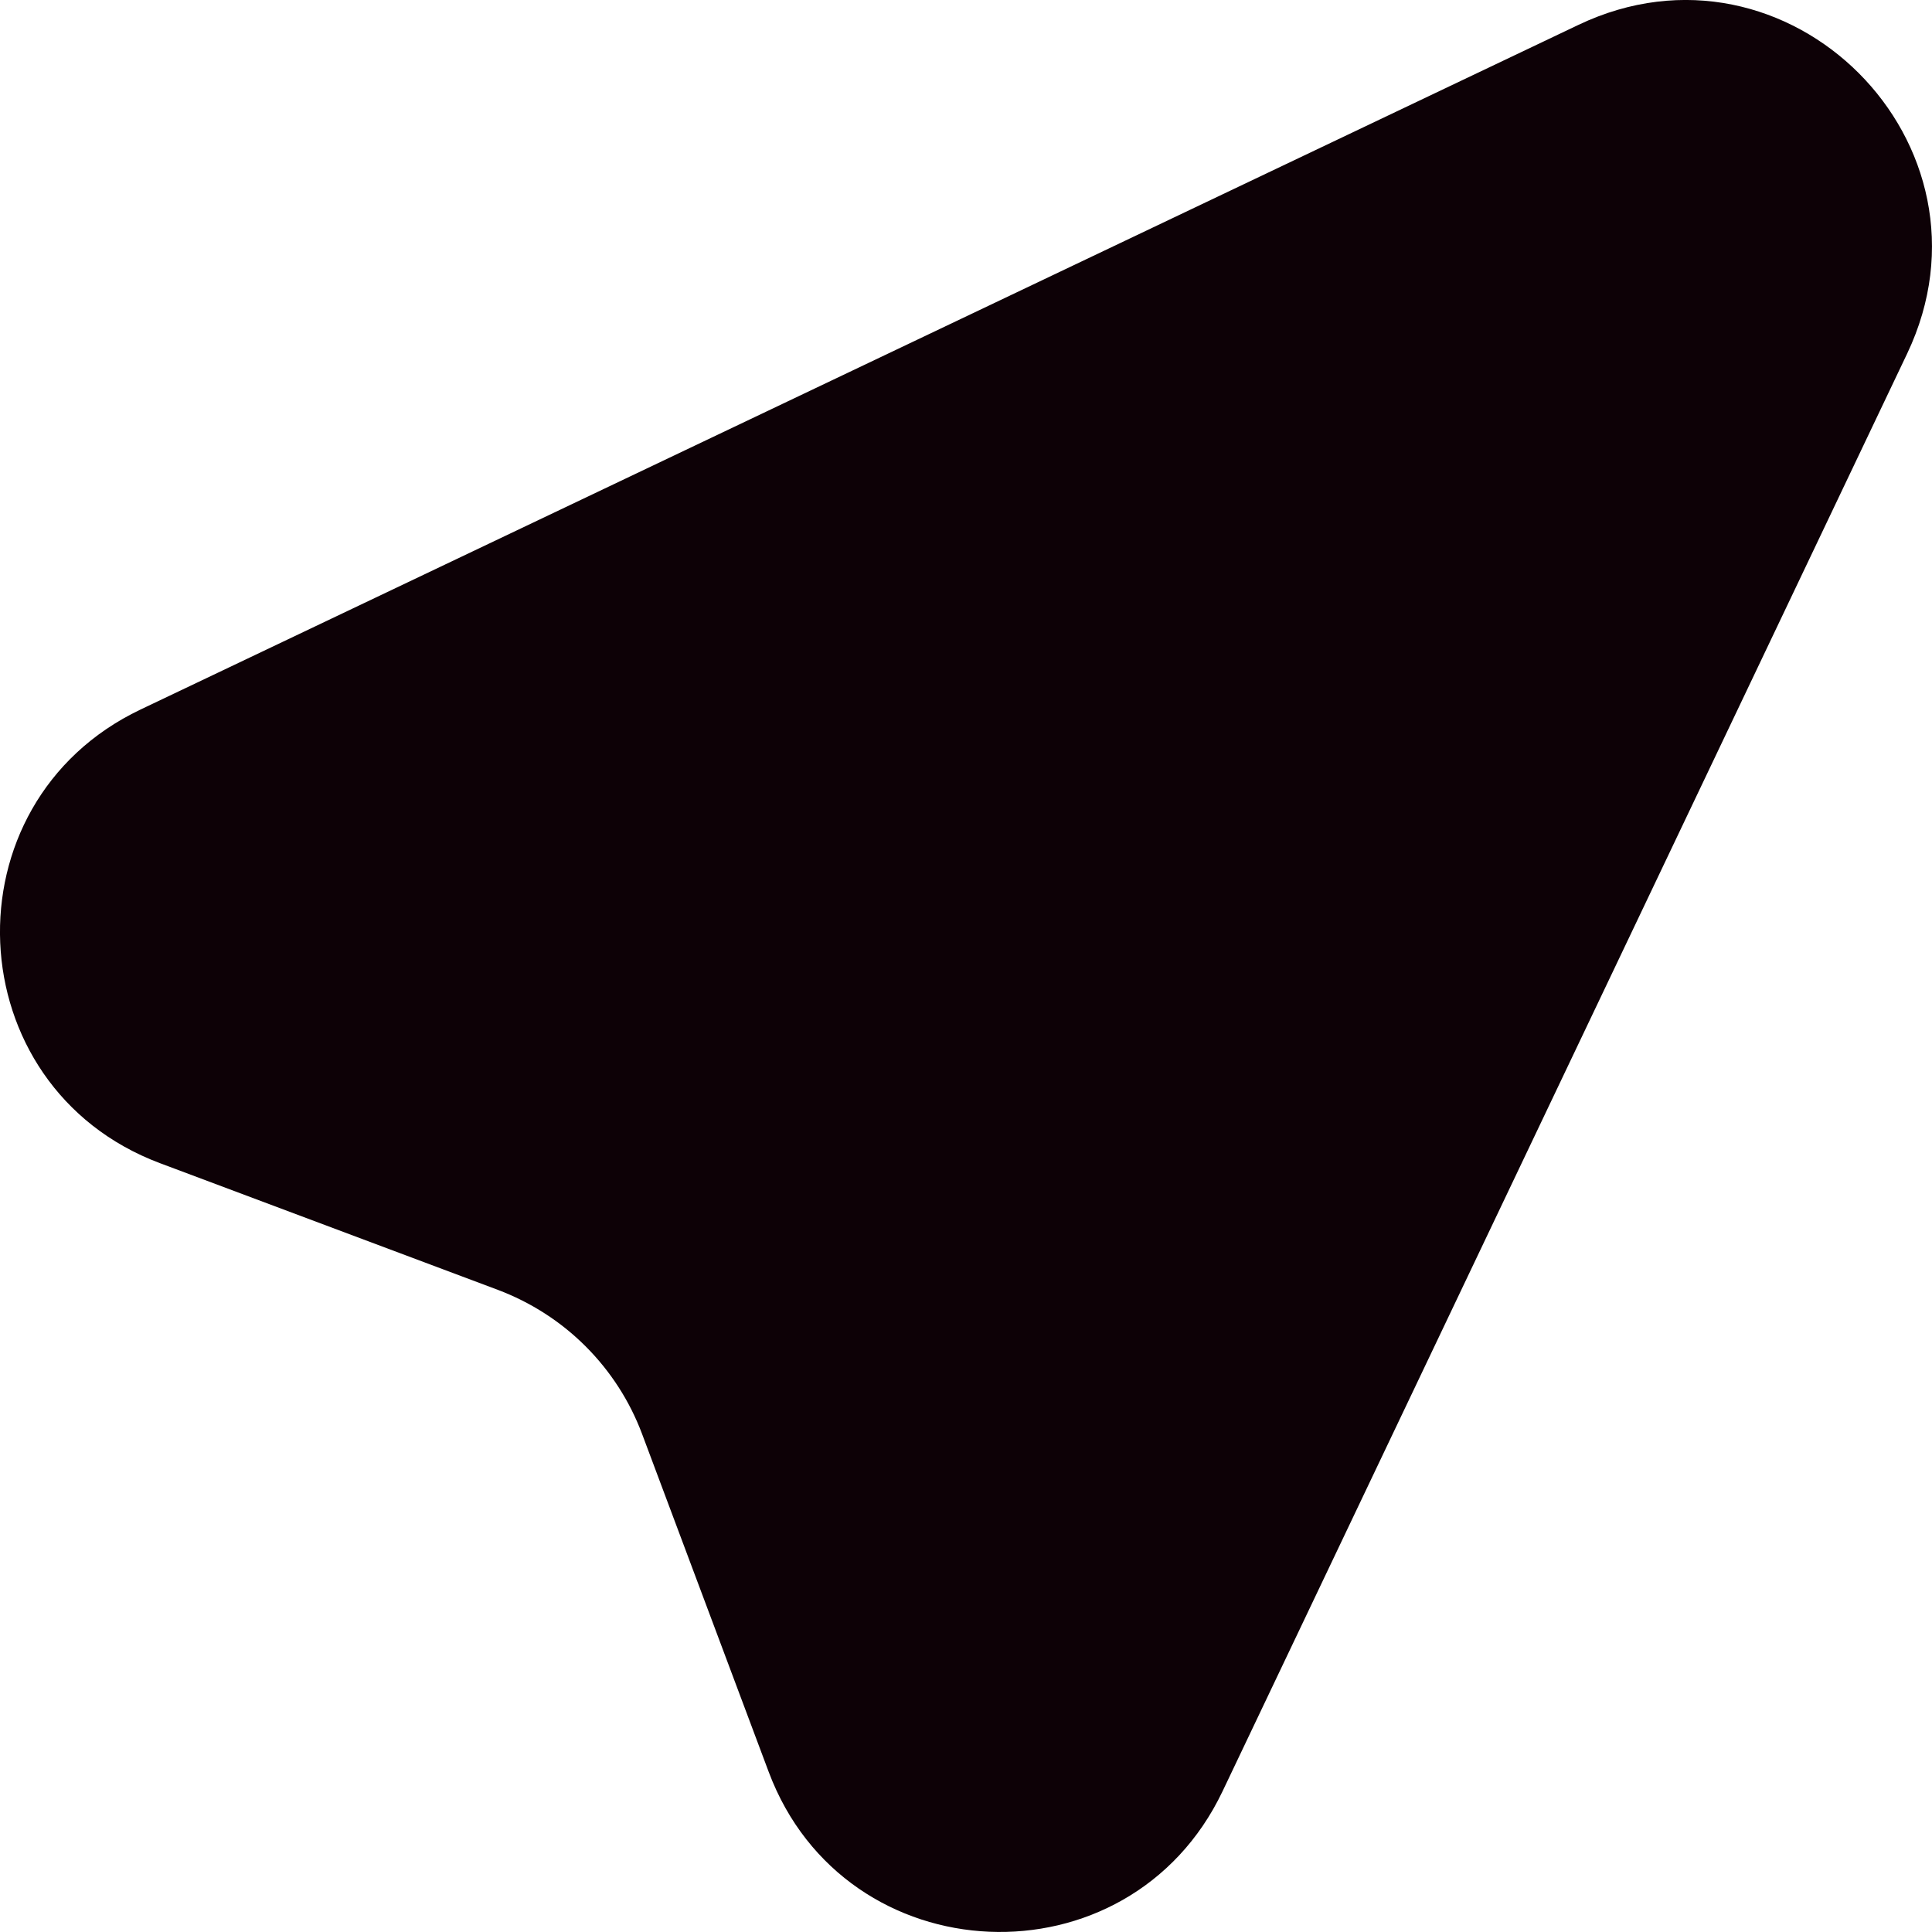
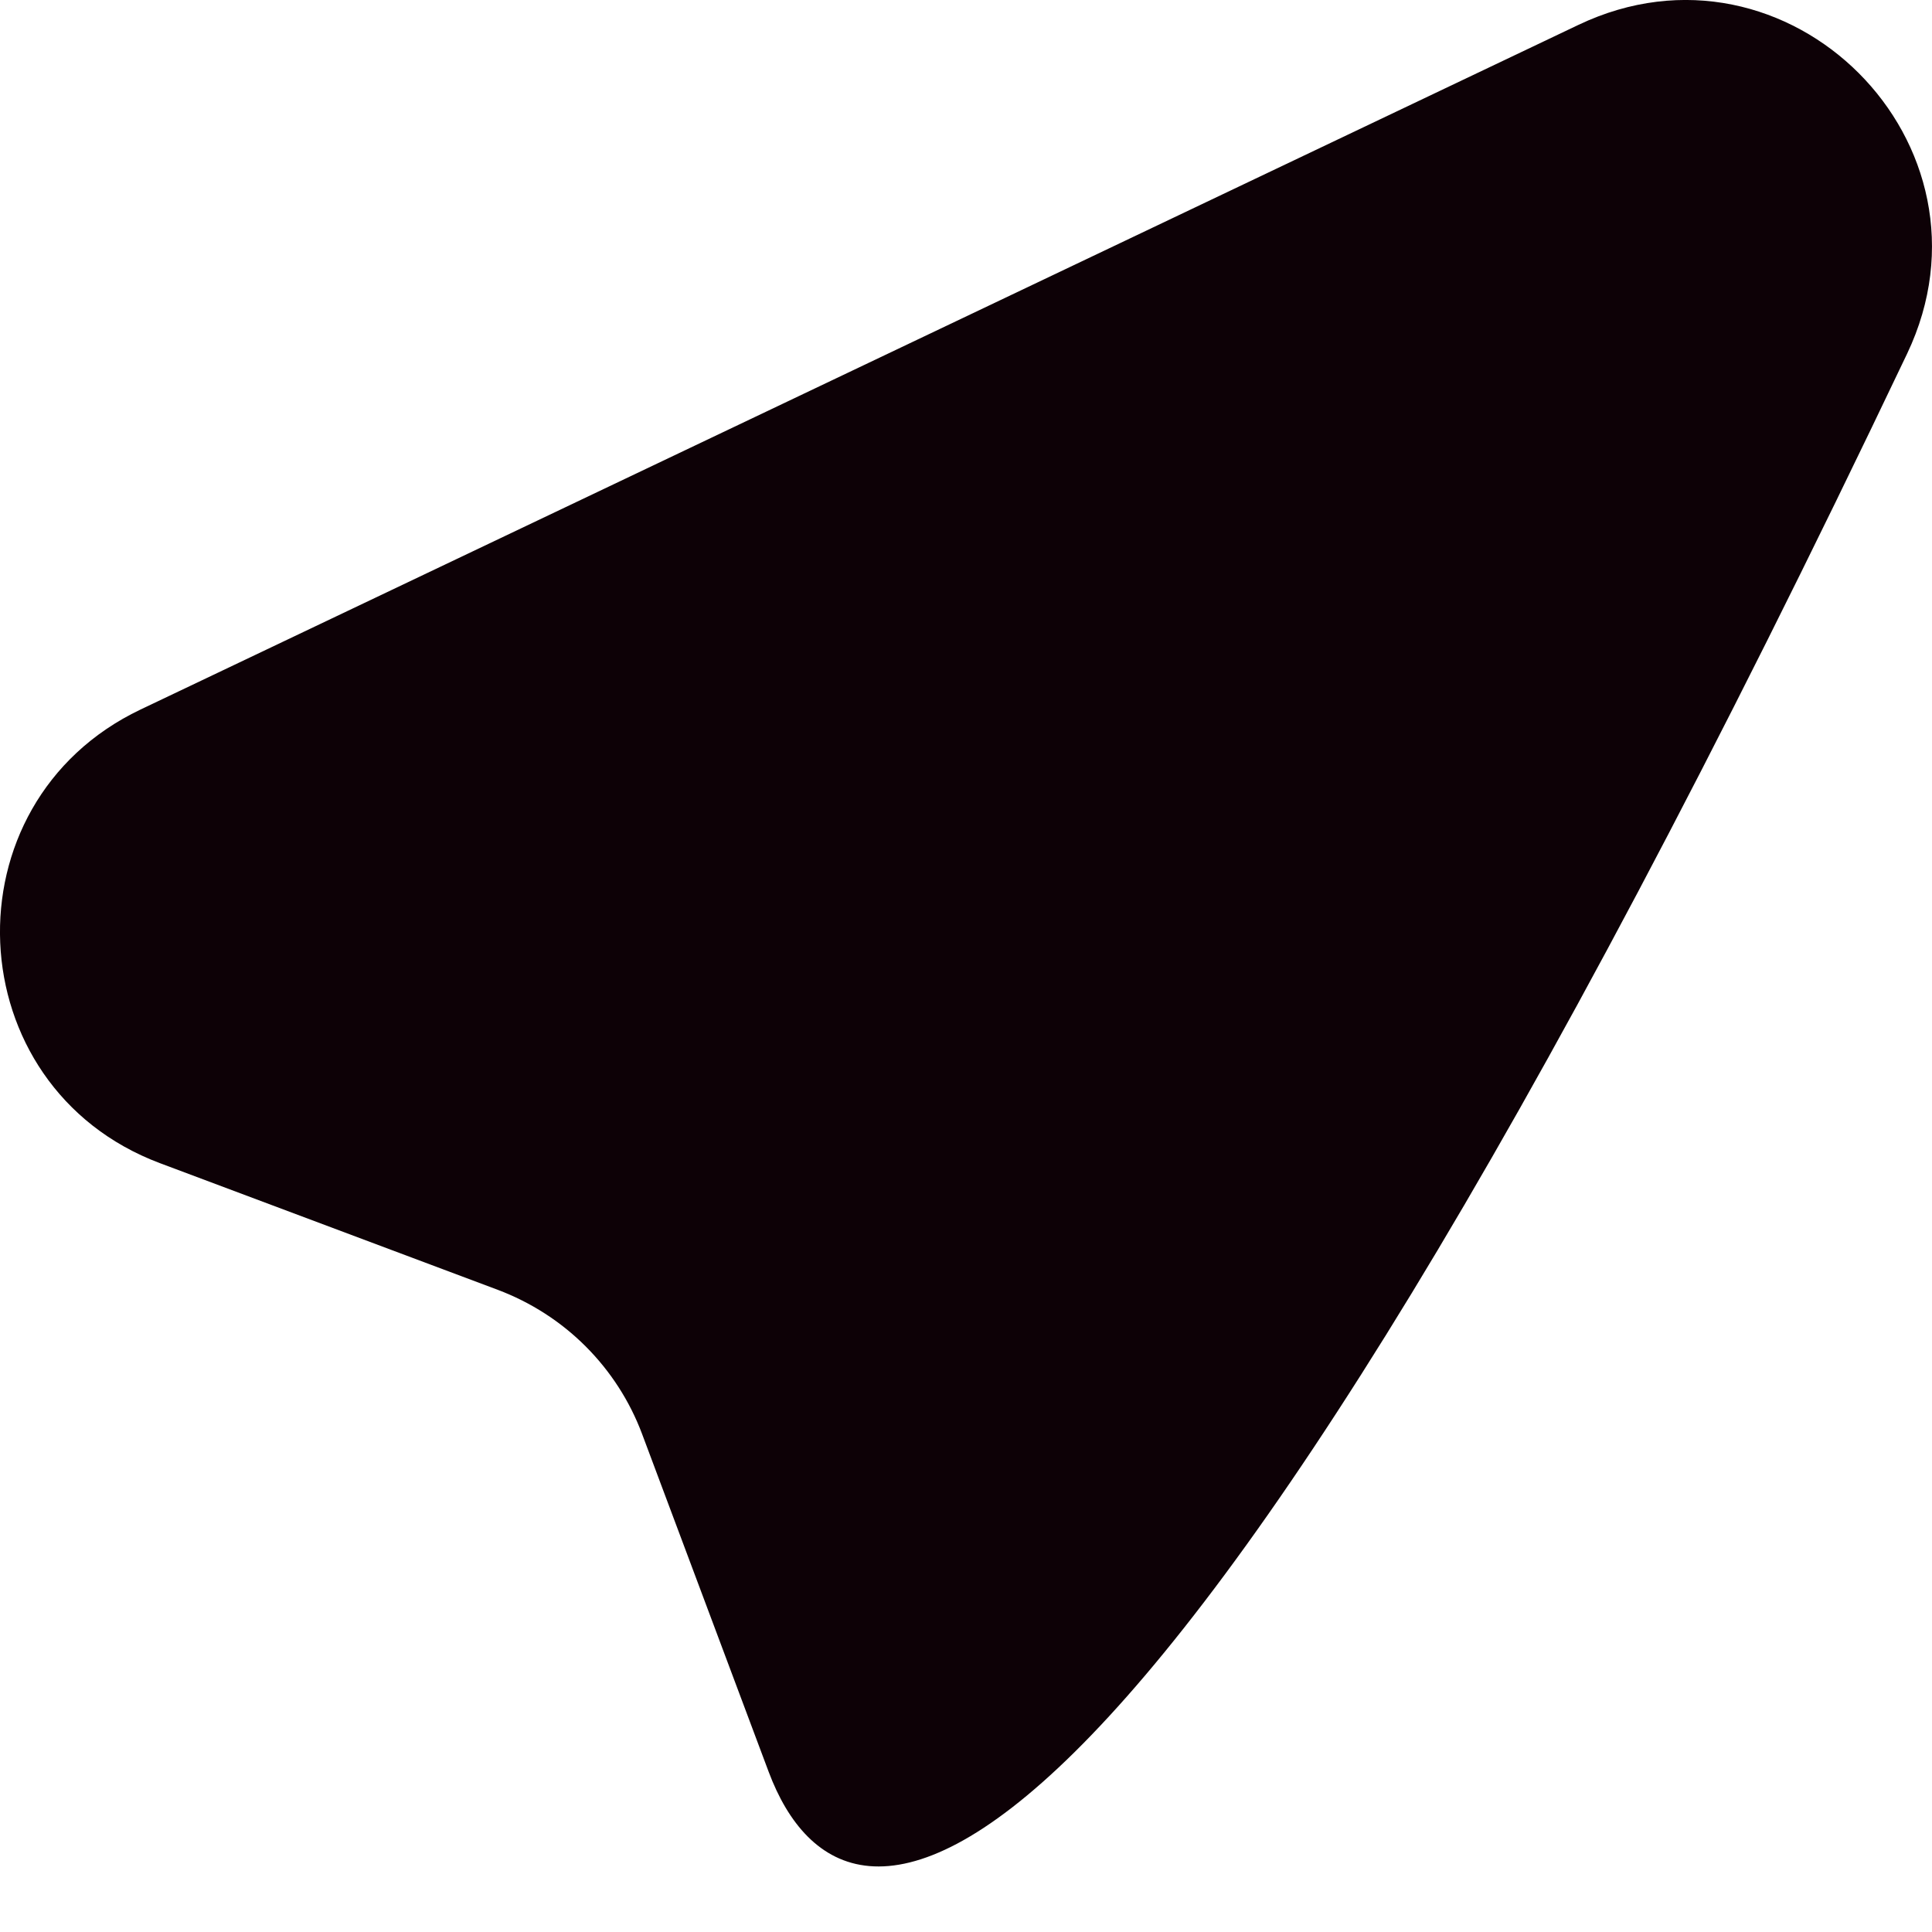
<svg xmlns="http://www.w3.org/2000/svg" width="16" height="16" viewBox="0 0 16 16" fill="none">
-   <path d="M1.164 5.876L13.072 0.206C14.808 -0.621 16.62 1.192 15.794 2.929L10.124 14.836C9.348 16.462 6.999 16.362 6.366 14.674L5.318 11.877C5.216 11.604 5.056 11.356 4.85 11.15C4.644 10.944 4.396 10.785 4.123 10.682L1.325 9.633C-0.362 9 -0.463 6.651 1.164 5.876Z" fill="#0D0106" />
+   <path d="M1.164 5.876L13.072 0.206C14.808 -0.621 16.62 1.192 15.794 2.929C9.348 16.462 6.999 16.362 6.366 14.674L5.318 11.877C5.216 11.604 5.056 11.356 4.85 11.15C4.644 10.944 4.396 10.785 4.123 10.682L1.325 9.633C-0.362 9 -0.463 6.651 1.164 5.876Z" fill="#0D0106" />
</svg>